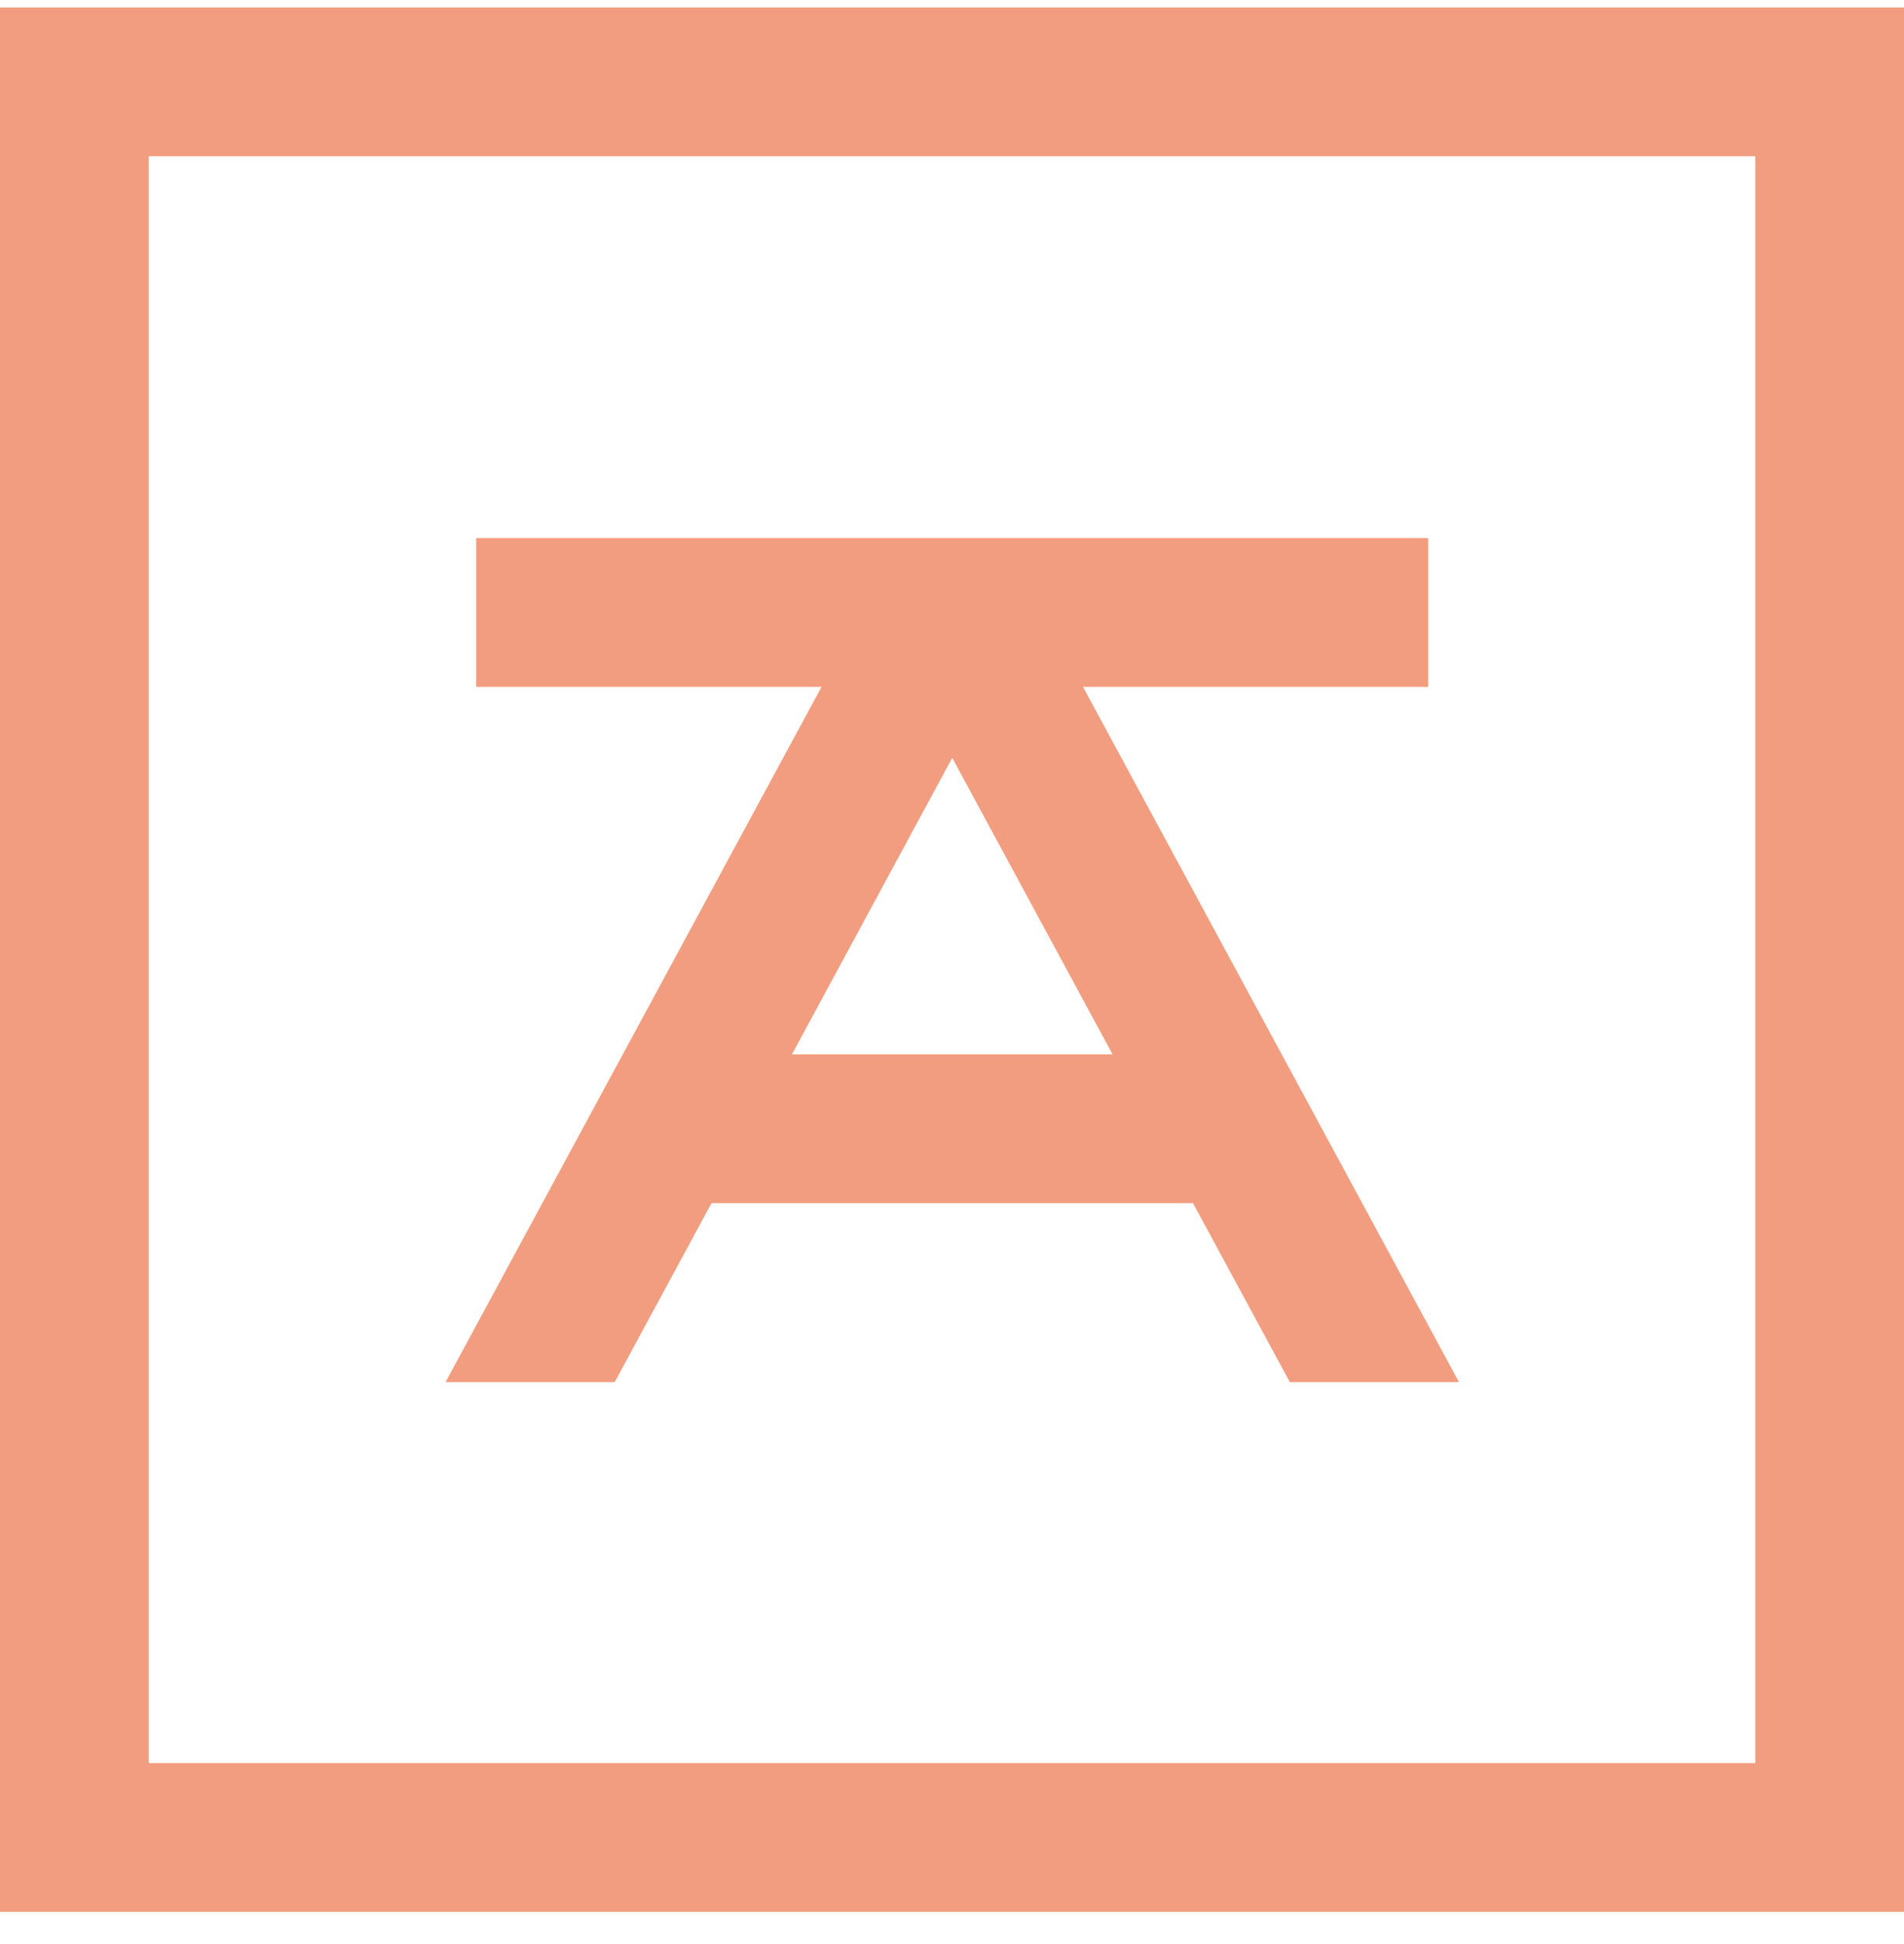
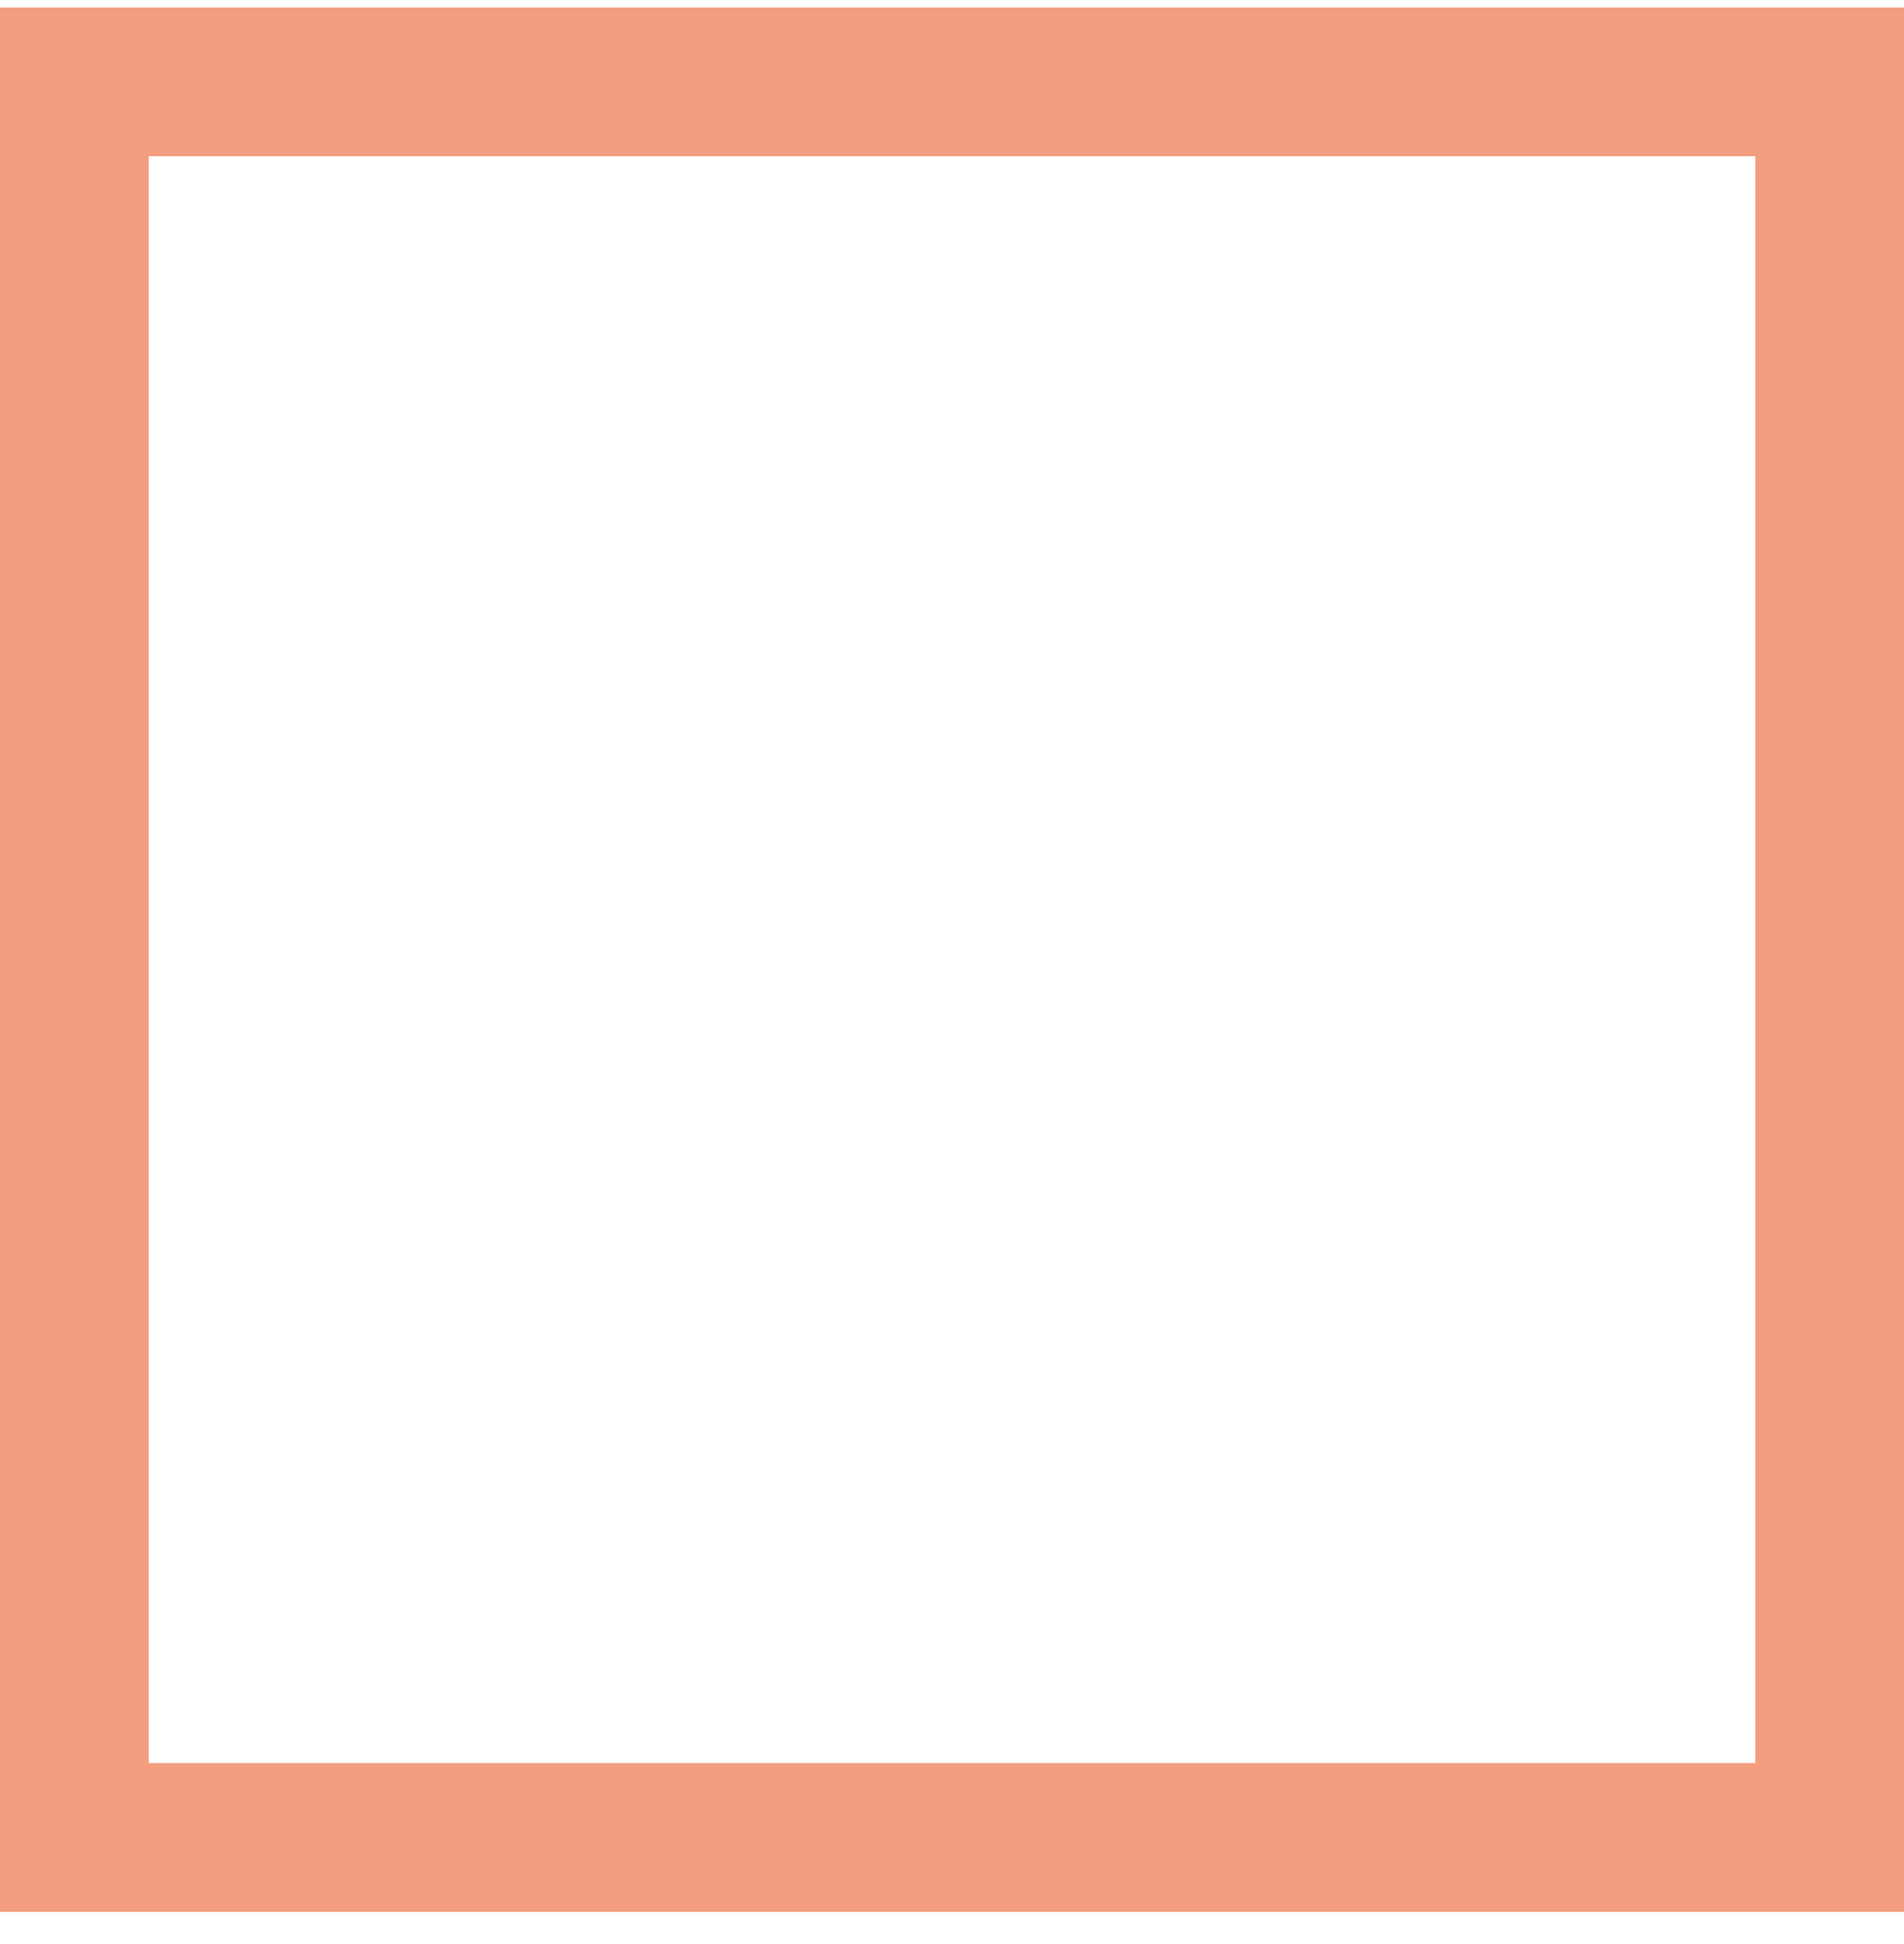
<svg xmlns="http://www.w3.org/2000/svg" width="48" height="49" viewBox="0 0 48 49" fill="none">
-   <path fill-rule="evenodd" clip-rule="evenodd" d="M11.232 34.837H15.496L17.937 30.325H30.076L32.517 34.837H36.781L27.302 17.312H36.005V13.562H12.005V17.312H20.711L11.232 34.837ZM28.048 26.575L24.006 19.102L19.965 26.575H28.048Z" fill="#F29D7F" />
  <path fill-rule="evenodd" clip-rule="evenodd" d="M0 48.188V0.188H48.001V48.188H0ZM3.75 3.938H44.251V44.438H3.75V3.938Z" fill="#F29D7F" />
</svg>